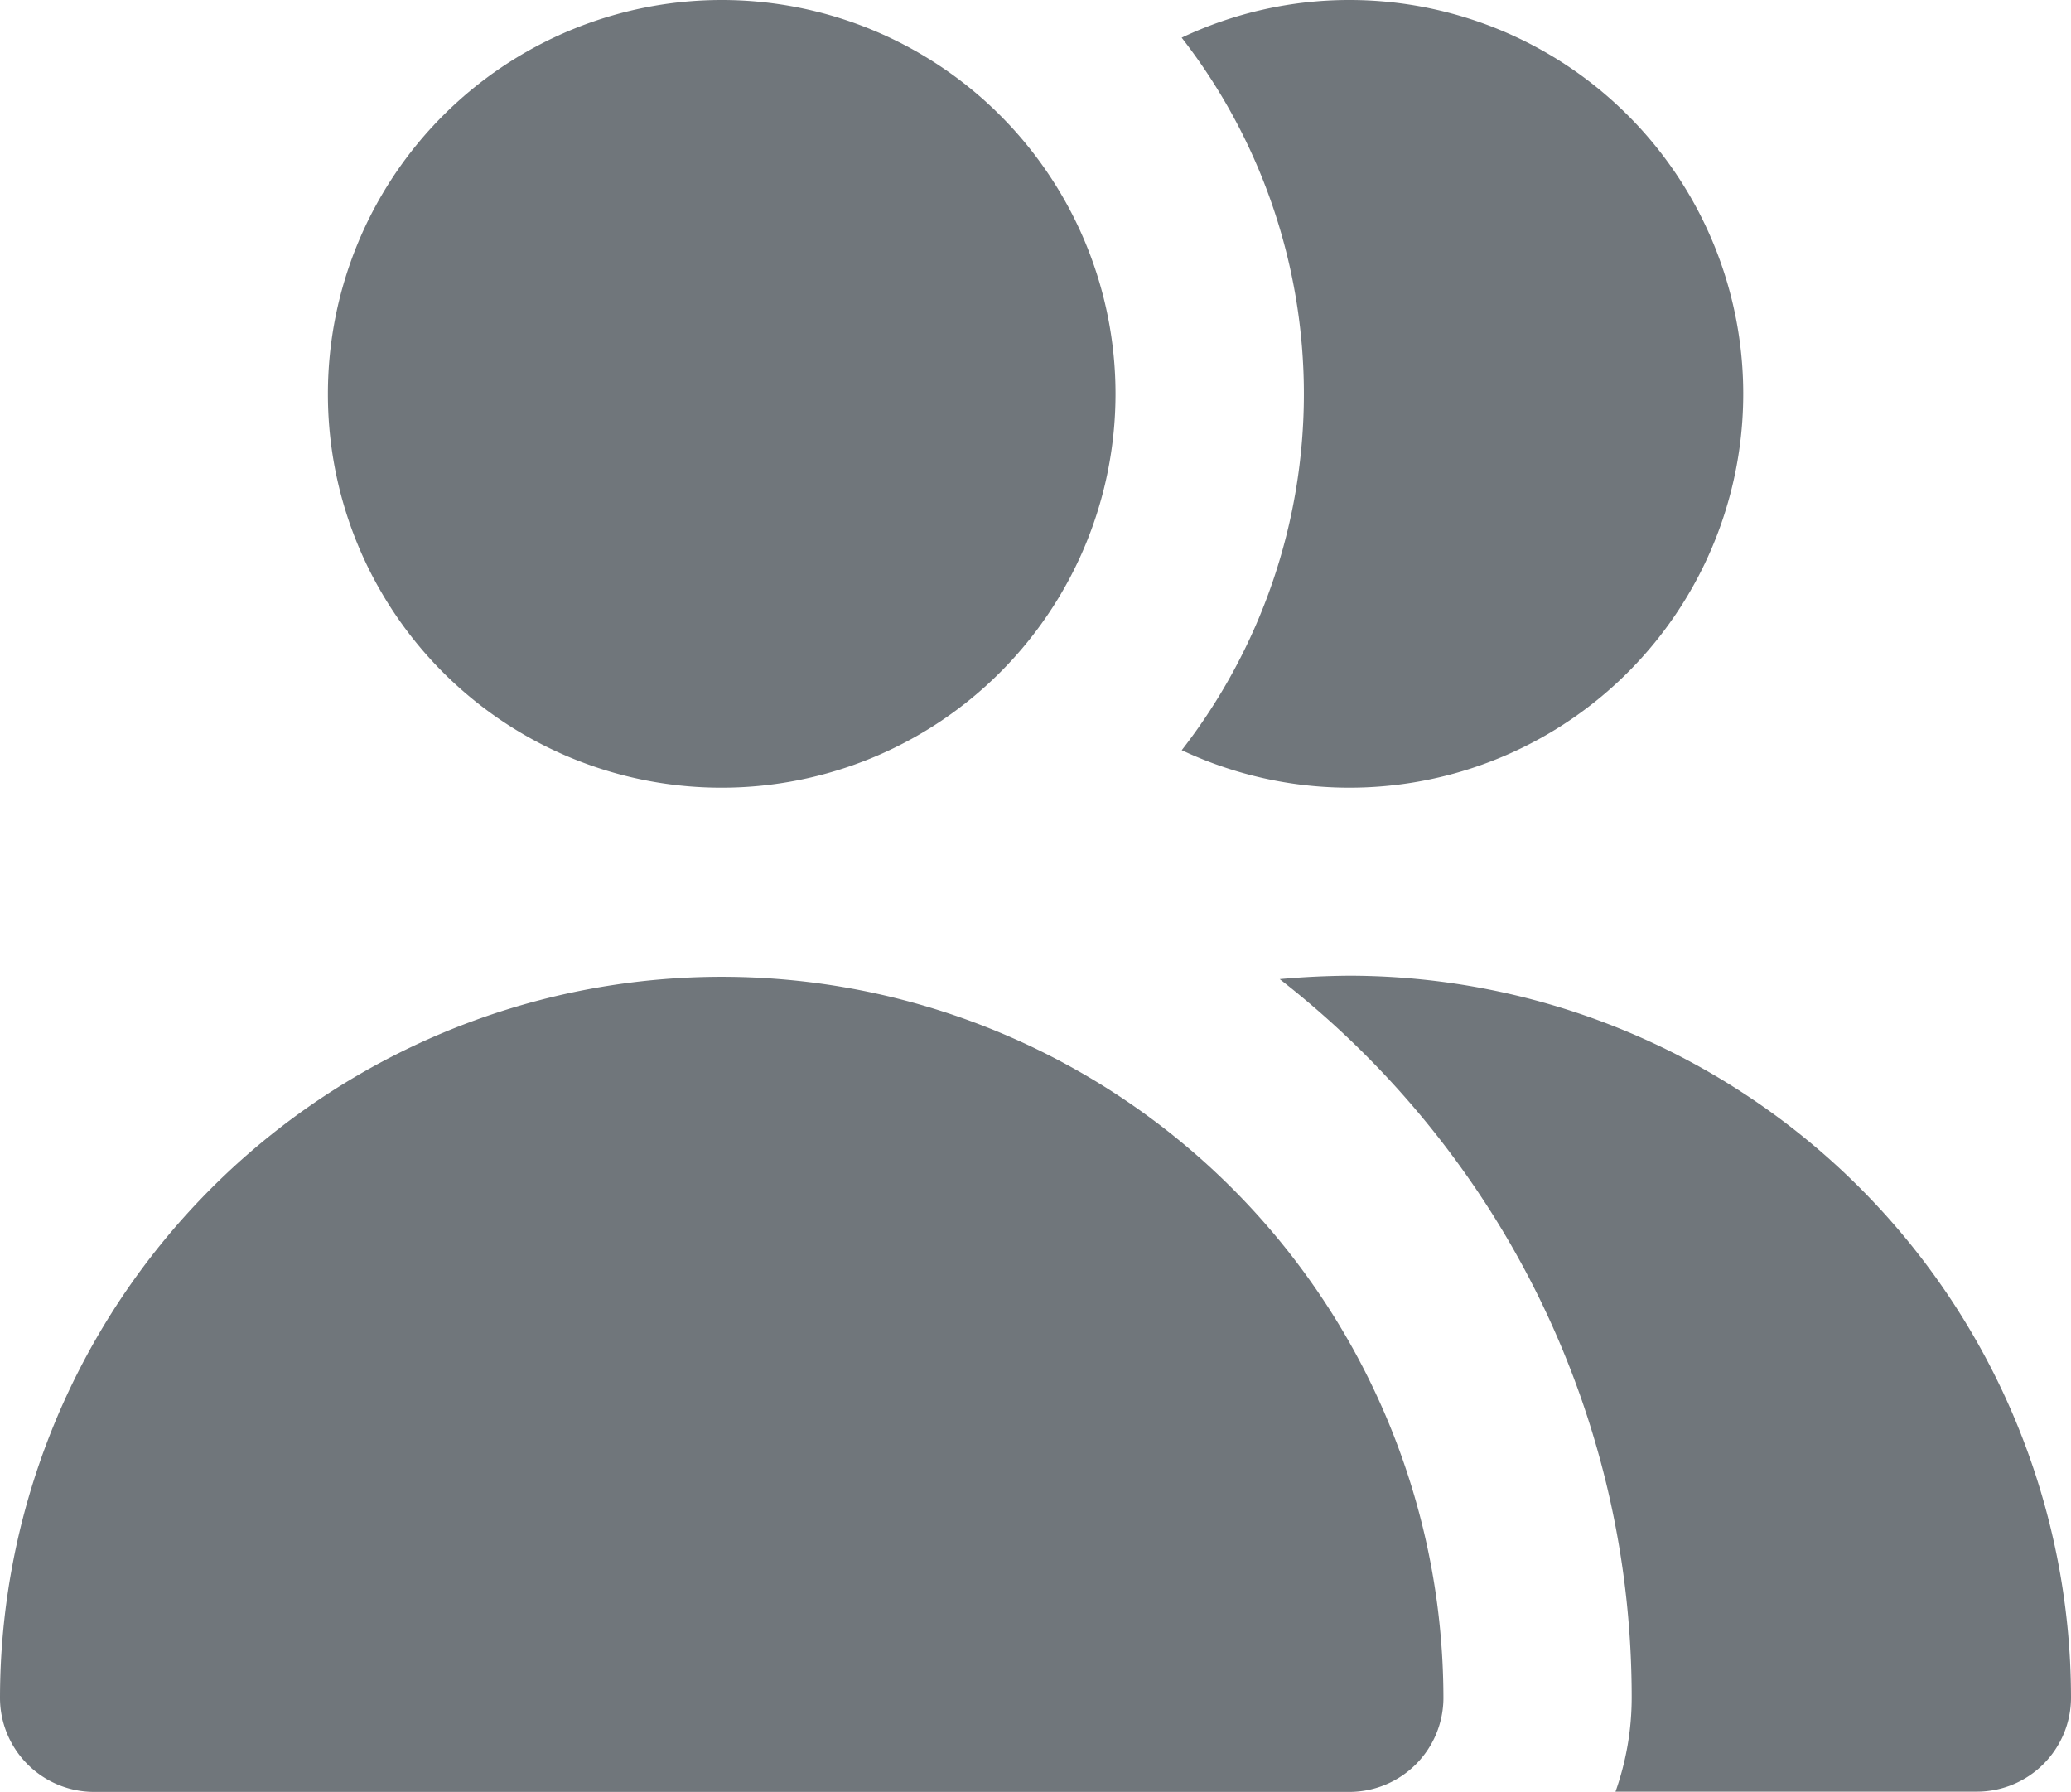
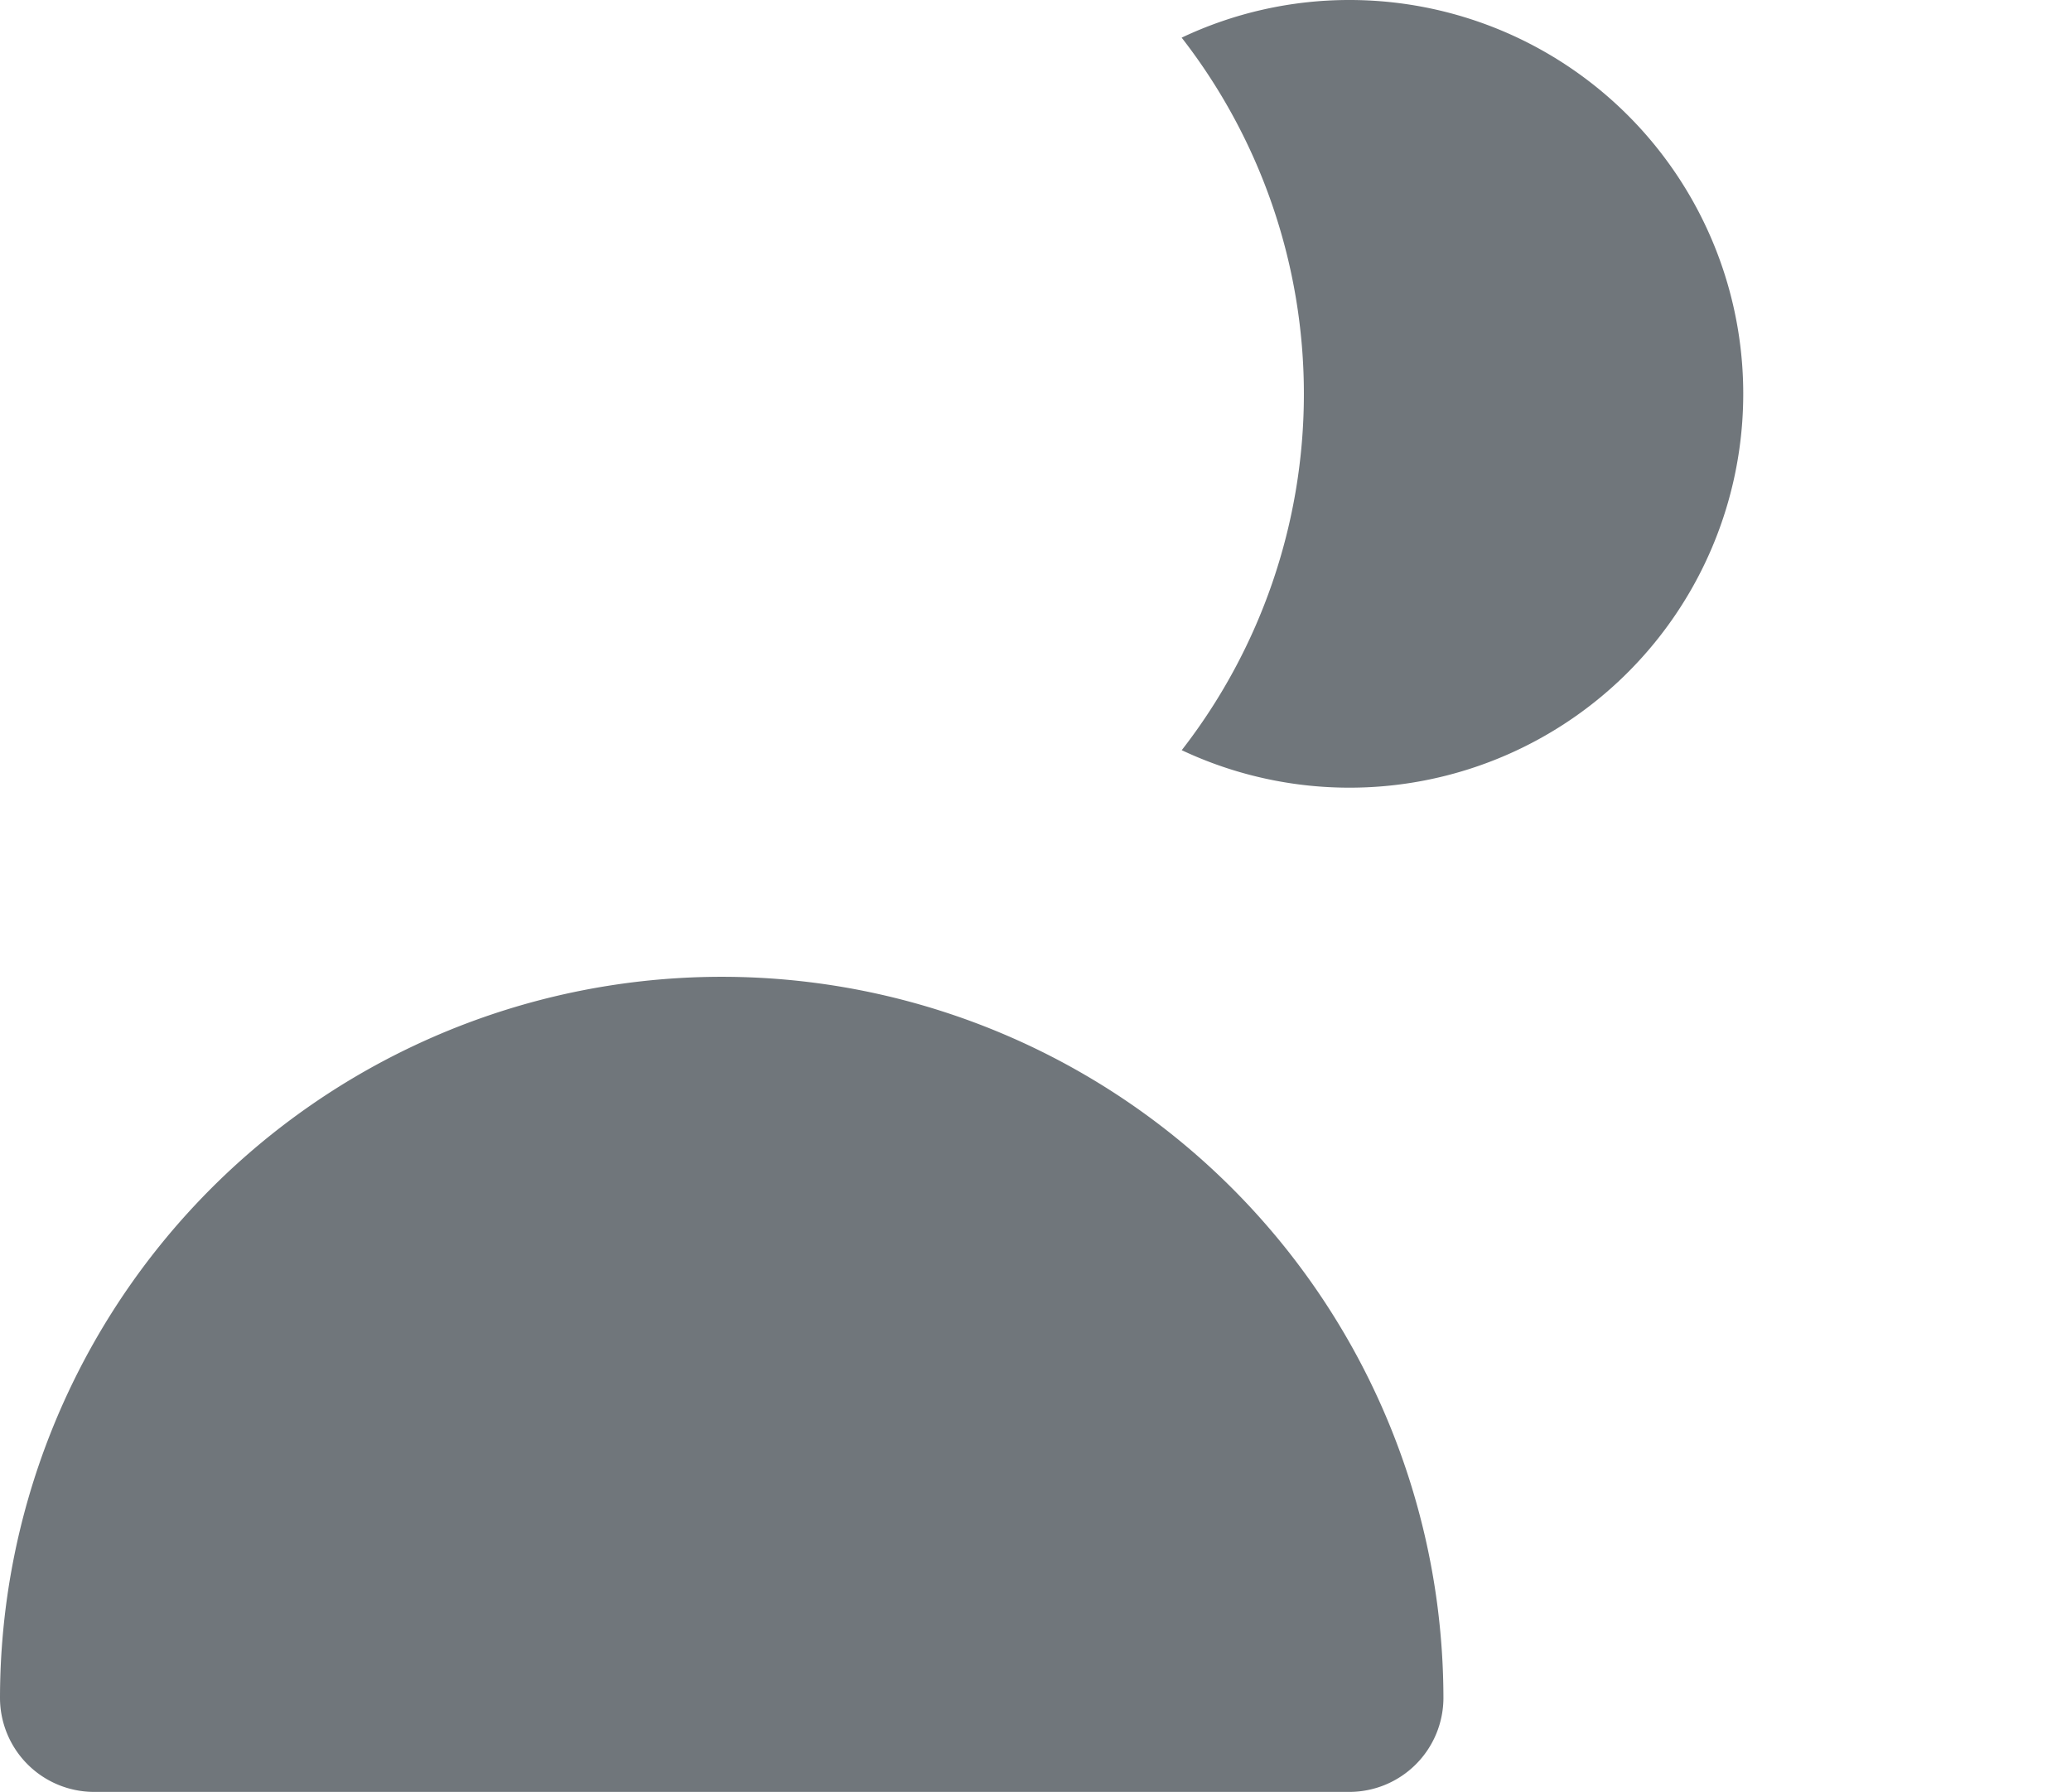
<svg xmlns="http://www.w3.org/2000/svg" viewBox="0 0 330 285.5">
  <defs>
    <style>.cls-1{fill:#70767b;}</style>
  </defs>
  <title>Layer 1</title>
  <g id="Слой_2" data-name="Слой 2">
    <g id="Layer_1" data-name="Layer 1">
      <path class="cls-1" d="M188.29,119.52A62.75,62.75,0,1,0,215,0a62.37,62.37,0,0,0-26.71,6,92.48,92.48,0,0,1,0,113.54Z" />
-       <path class="cls-1" d="M203.91,156a146.21,146.21,0,0,1,30,31.58,144.17,144.17,0,0,1,25.32,67.88,145.68,145.68,0,0,1,.77,15,44.93,44.93,0,0,1-2.58,15H315a15,15,0,0,0,15-15,115.13,115.13,0,0,0-115-115Q209.44,155.5,203.91,156Z" />
-       <path class="cls-1" d="M115,125.5A62.75,62.75,0,1,0,52.25,62.75,62.68,62.68,0,0,0,115,125.5Z" />
+       <path class="cls-1" d="M115,125.5Z" />
      <path class="cls-1" d="M15,285.5H215a15,15,0,0,0,15-15,116,116,0,0,0-1-15,115,115,0,0,0-229,15A15,15,0,0,0,15,285.5Z" />
    </g>
  </g>
</svg>